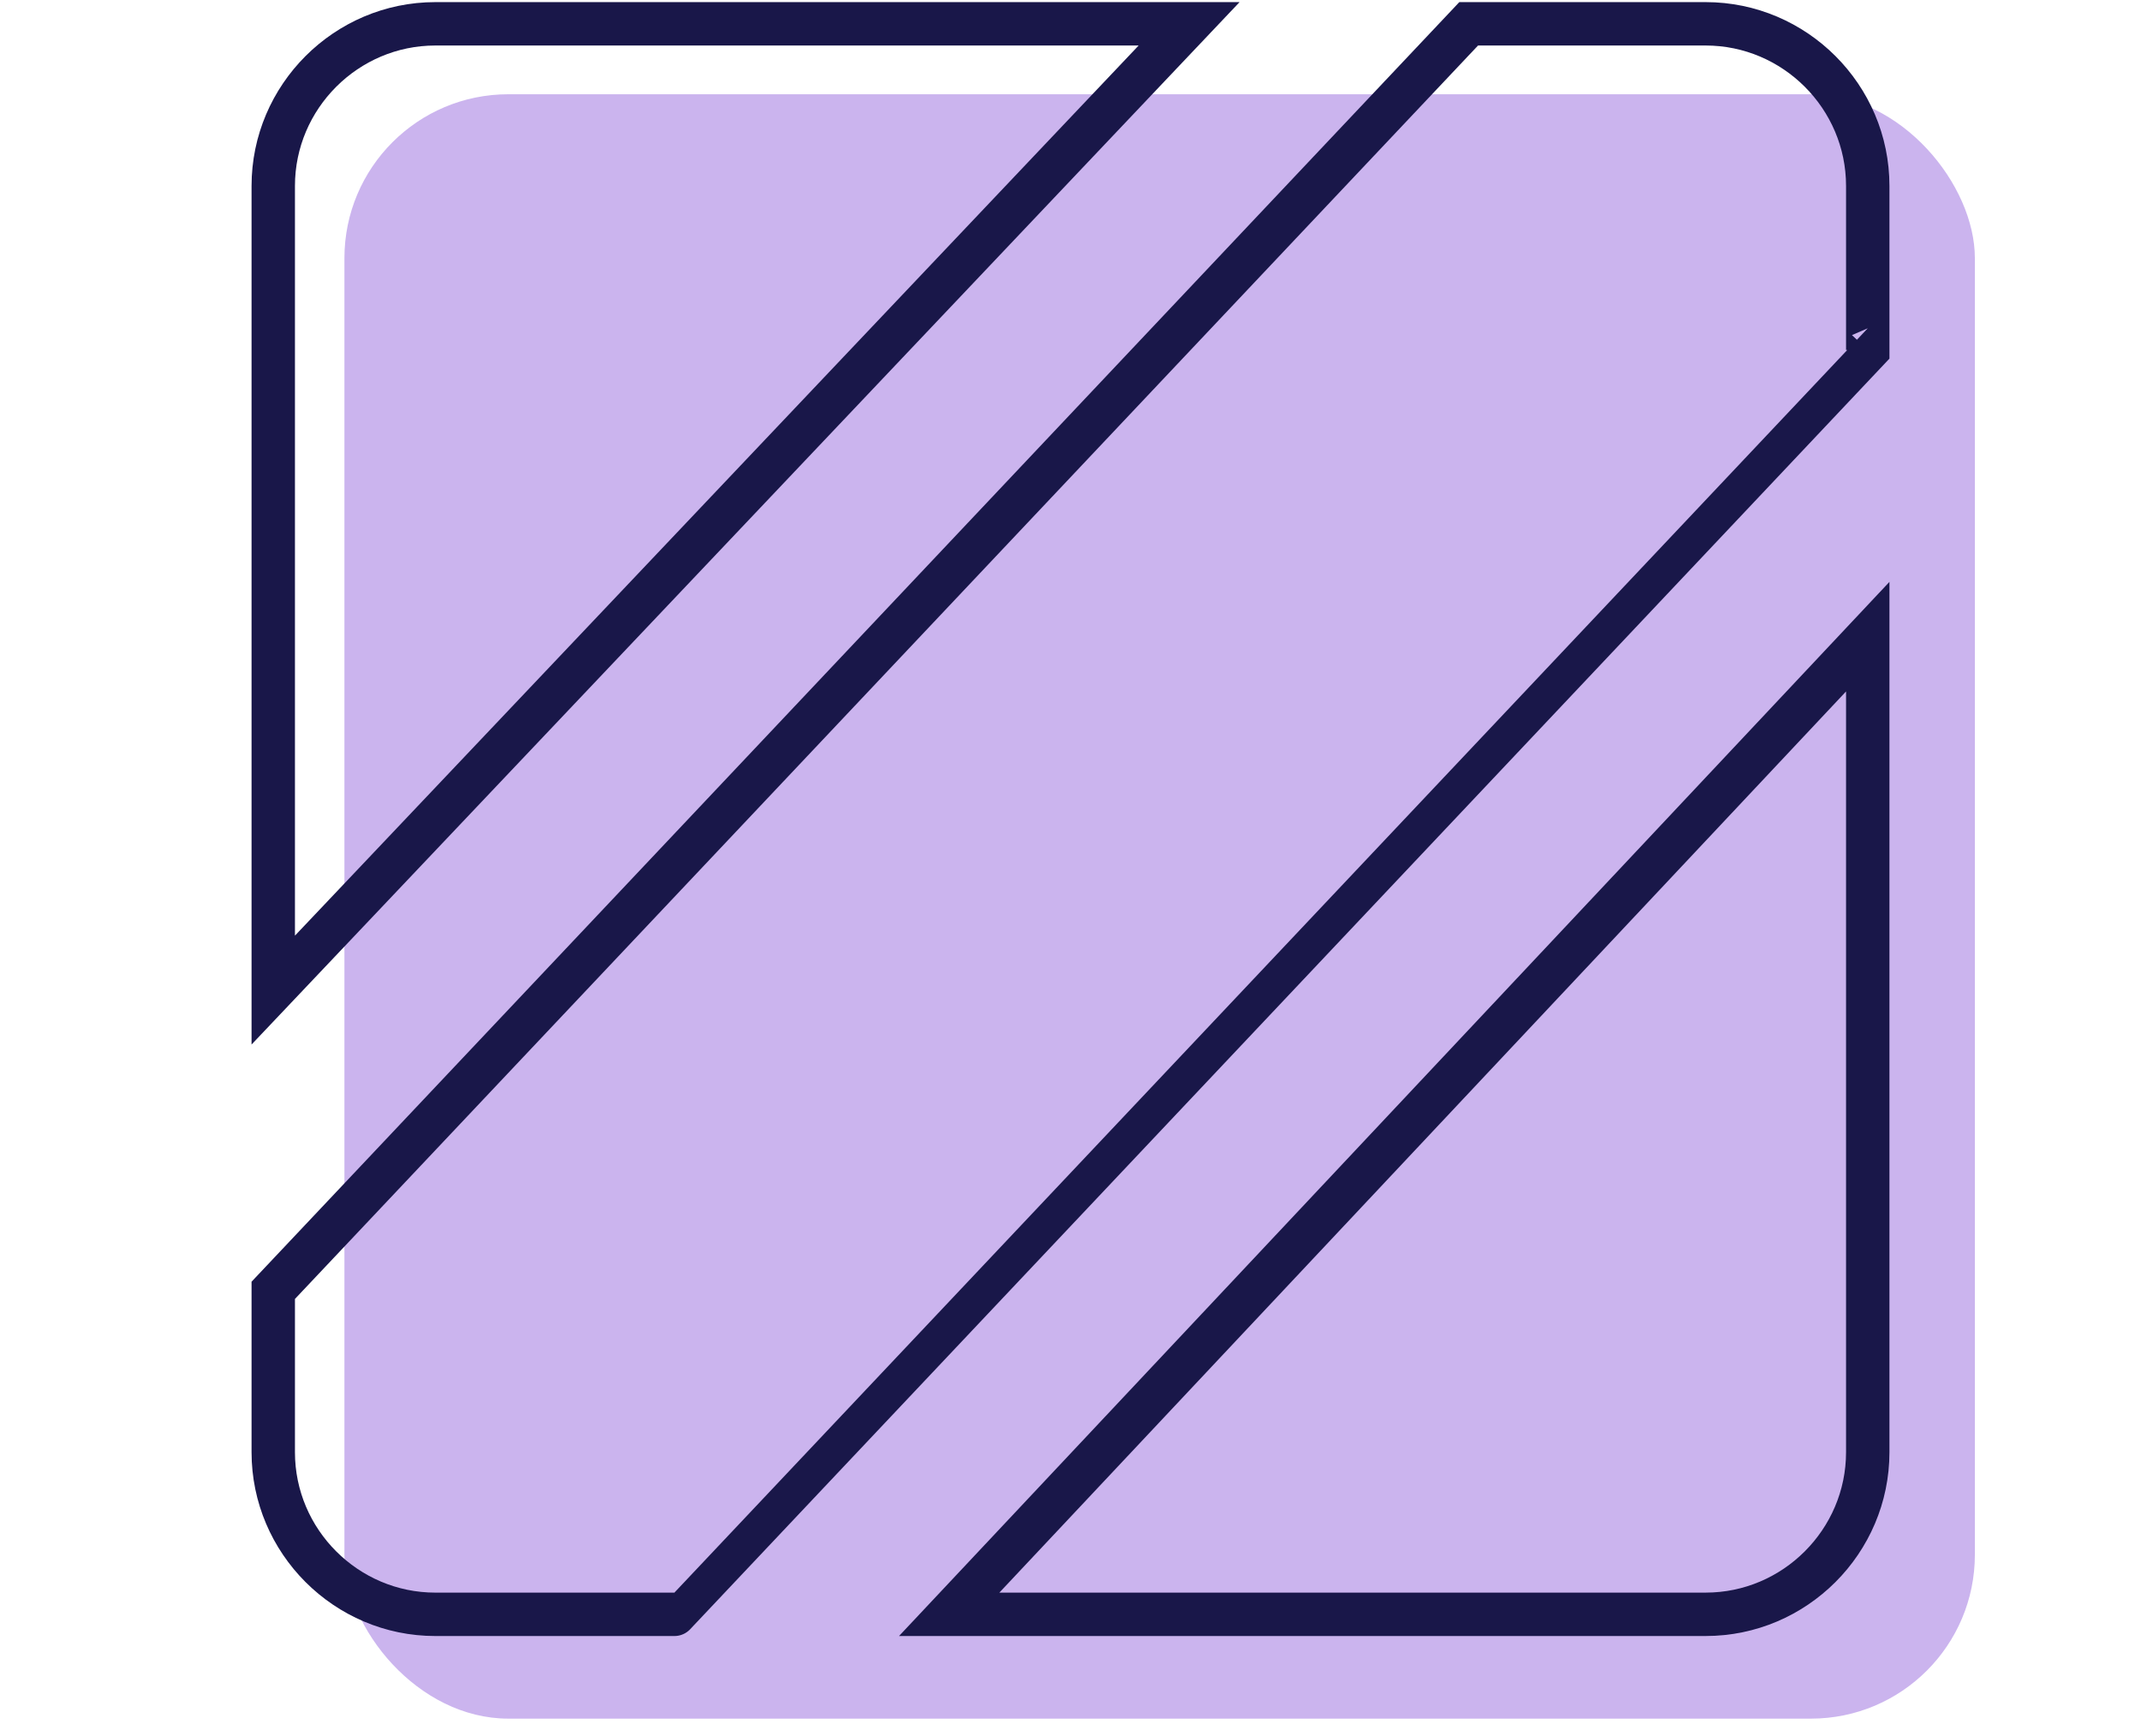
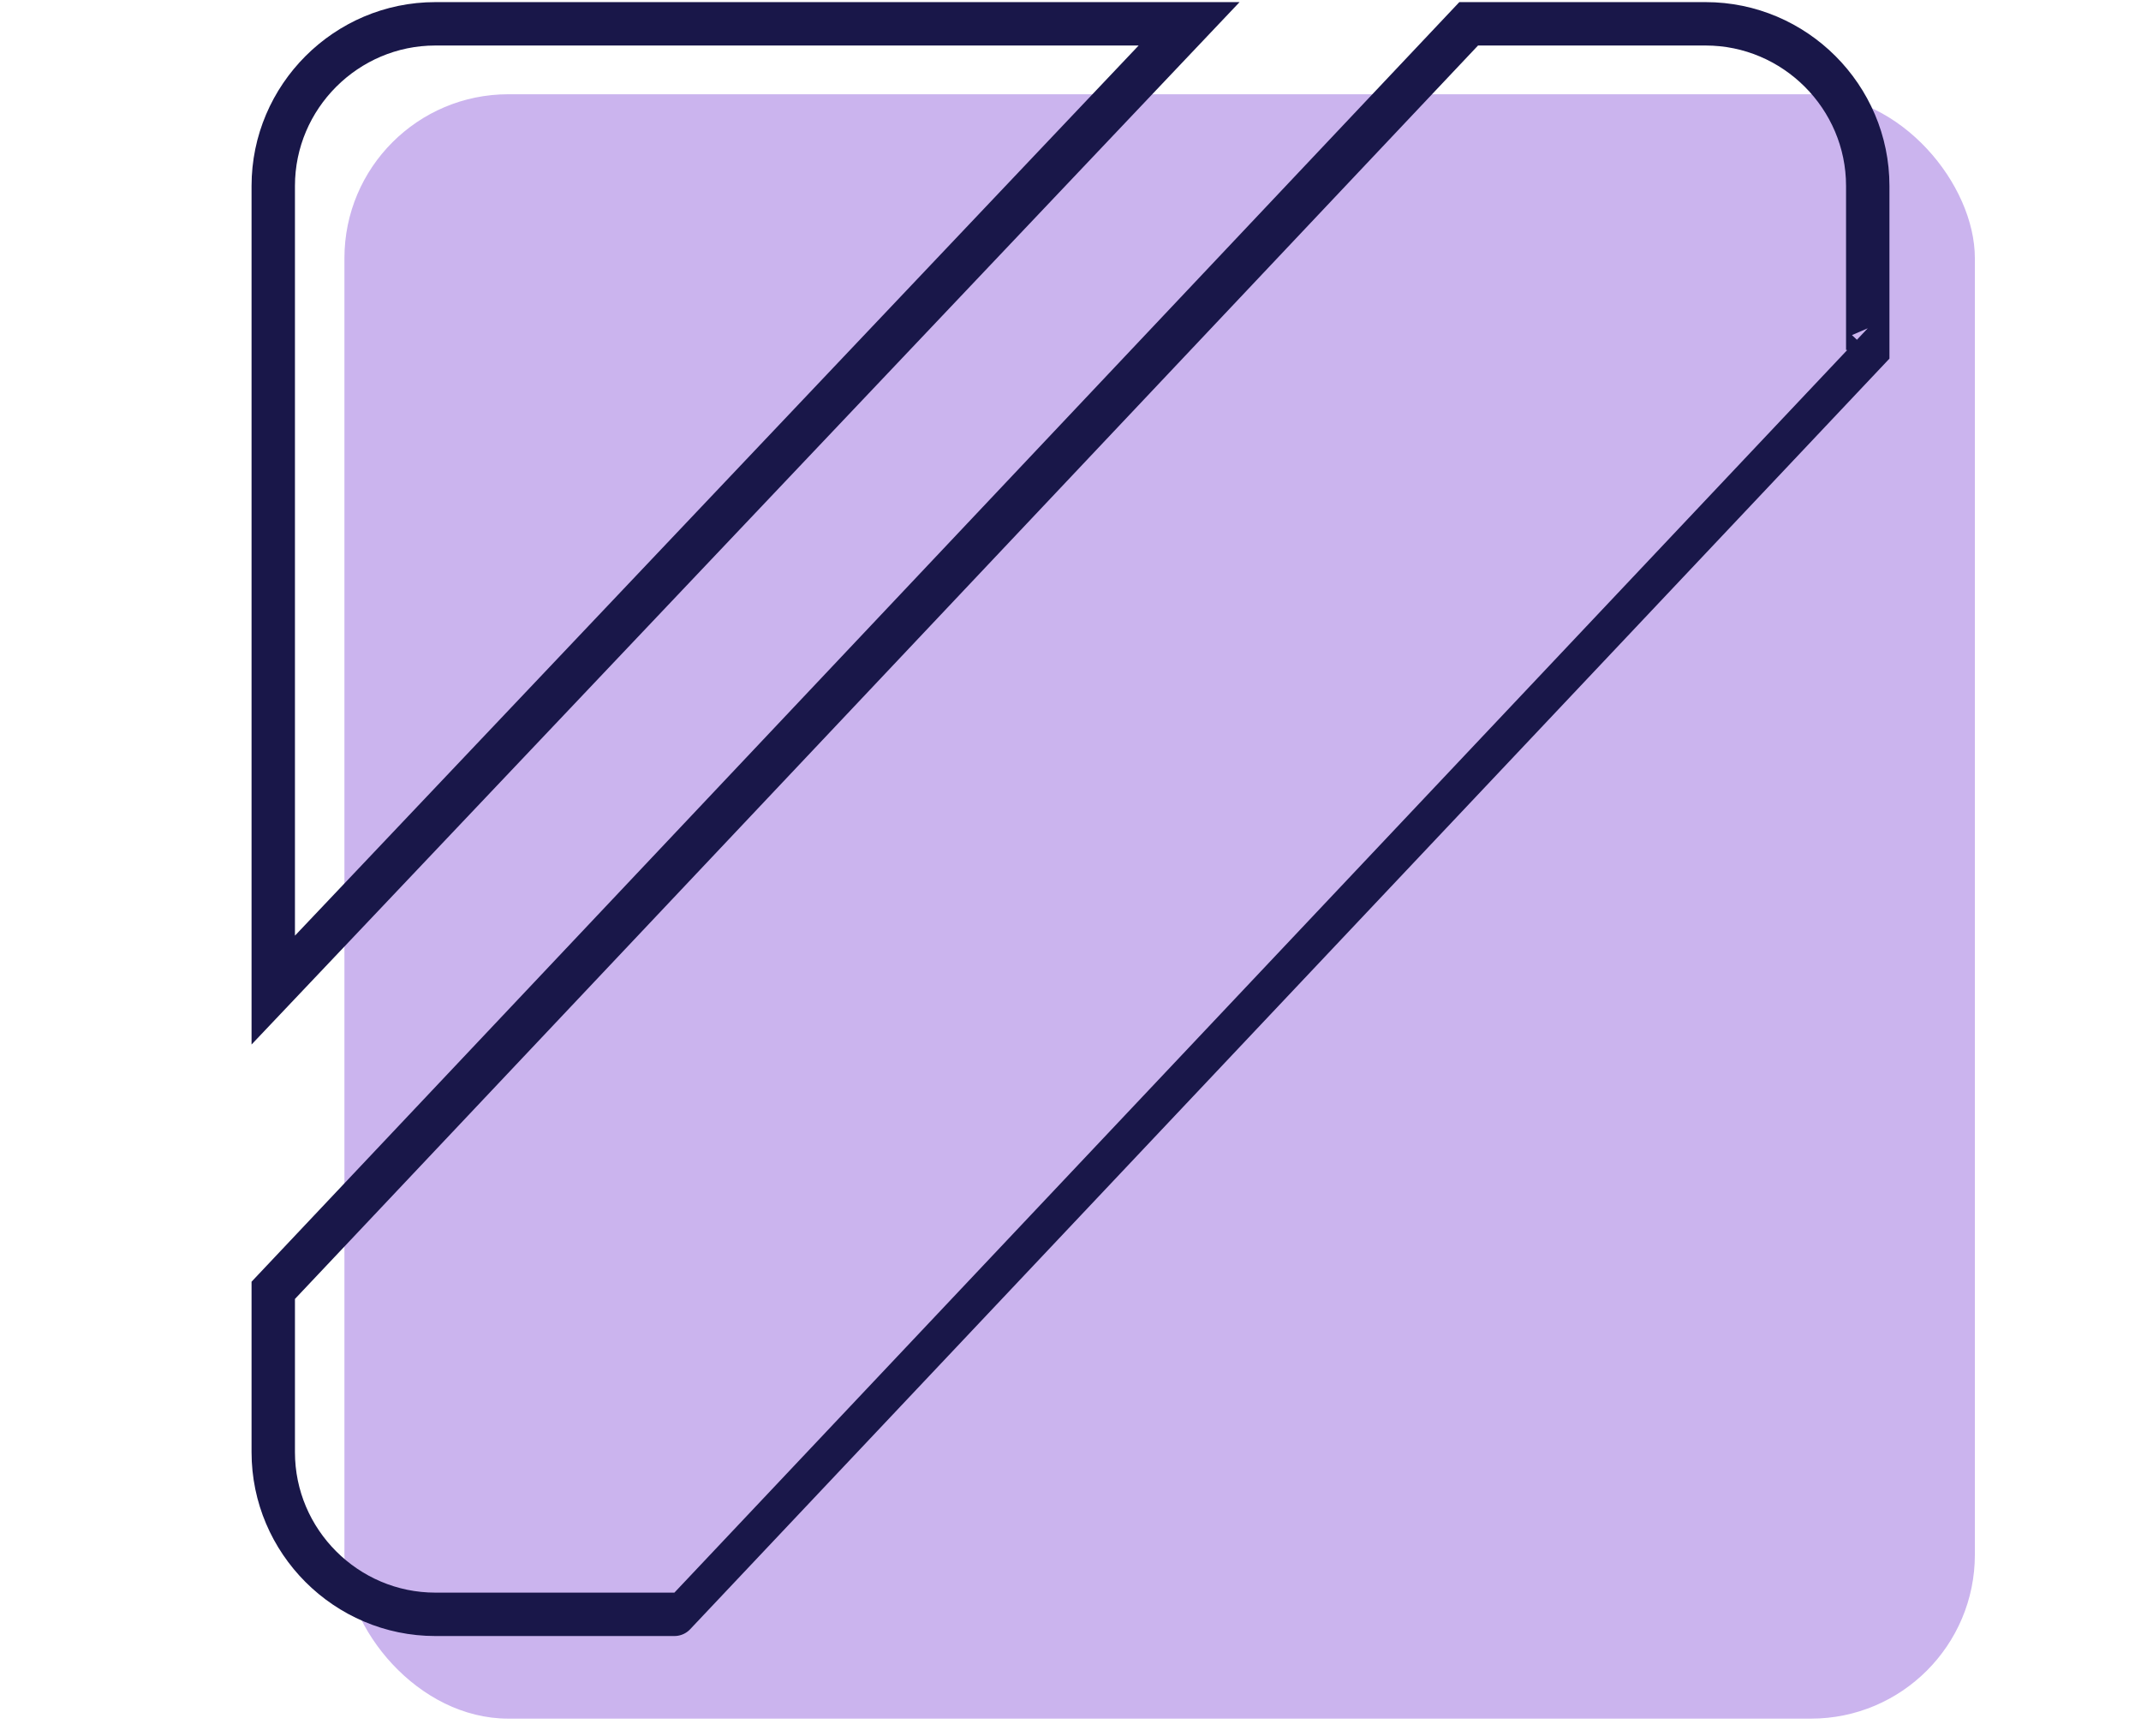
<svg xmlns="http://www.w3.org/2000/svg" id="Layer_1" width="148" height="120" viewBox="0 0 148 120">
-   <rect width="148" height="120" fill="none" />
  <rect x="23.809" y="6.515" width="112.707" height="112.283" rx="11.332" ry="11.332" fill="#cbb4ee" />
-   <path d="M30.094,1.646c-6.163,0-11.205,5.042-11.205,11.205v55.587S82.199,1.646,82.199,1.646H30.094Z" fill="none" stroke="#191749" stroke-miterlimit="10" stroke-width="3" />
+   <path d="M30.094,1.646c-6.163,0-11.205,5.042-11.205,11.205v55.587S82.199,1.646,82.199,1.646H30.094" fill="none" stroke="#191749" stroke-miterlimit="10" stroke-width="3" />
  <path d="M117.906,1.646h-16.381S18.889,89.192,18.889,89.192v11.191c0,6.163,5.042,11.205,11.205,11.205h16.525S129.111,24.192,129.111,24.192v-11.341c0-6.163-5.042-11.205-11.205-11.205Z" fill="none" stroke="#191749" stroke-miterlimit="10" stroke-width="3" />
-   <path d="M129.111,100.382v-56.374s-63.496,67.579-63.496,67.579h52.291c6.163,0,11.205-5.042,11.205-11.205Z" fill="none" stroke="#191749" stroke-miterlimit="10" stroke-width="3" />
</svg>